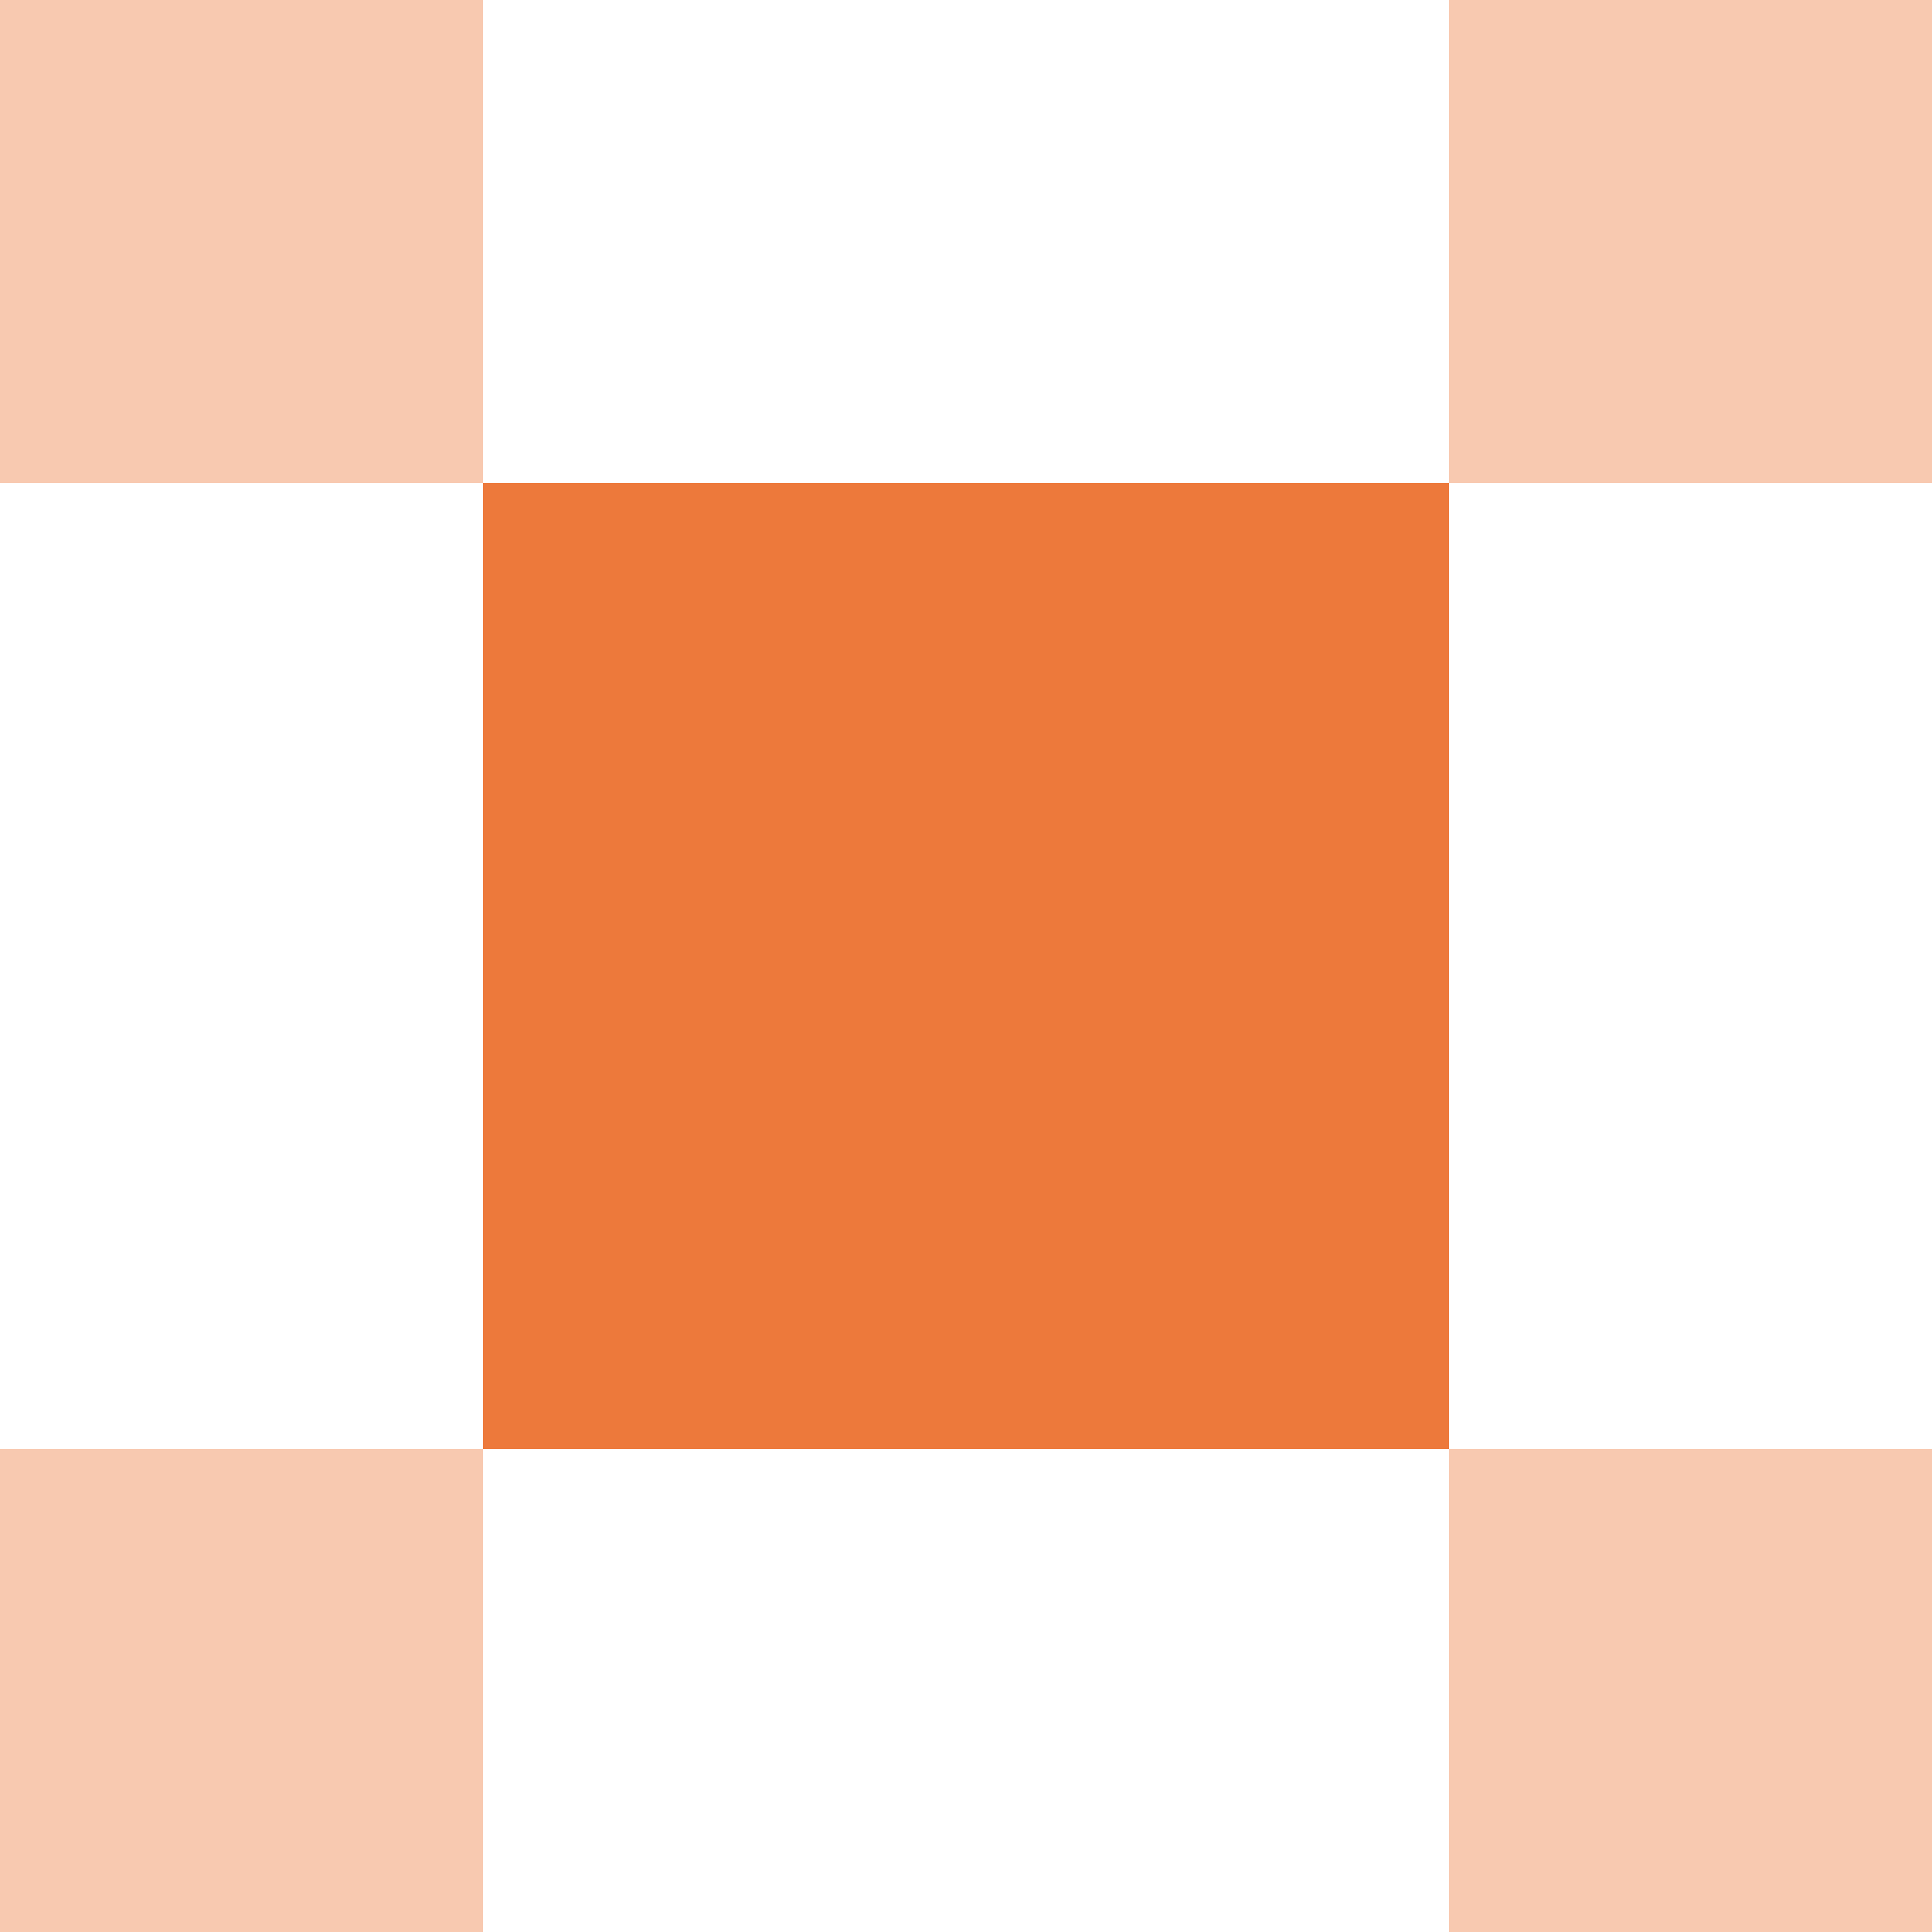
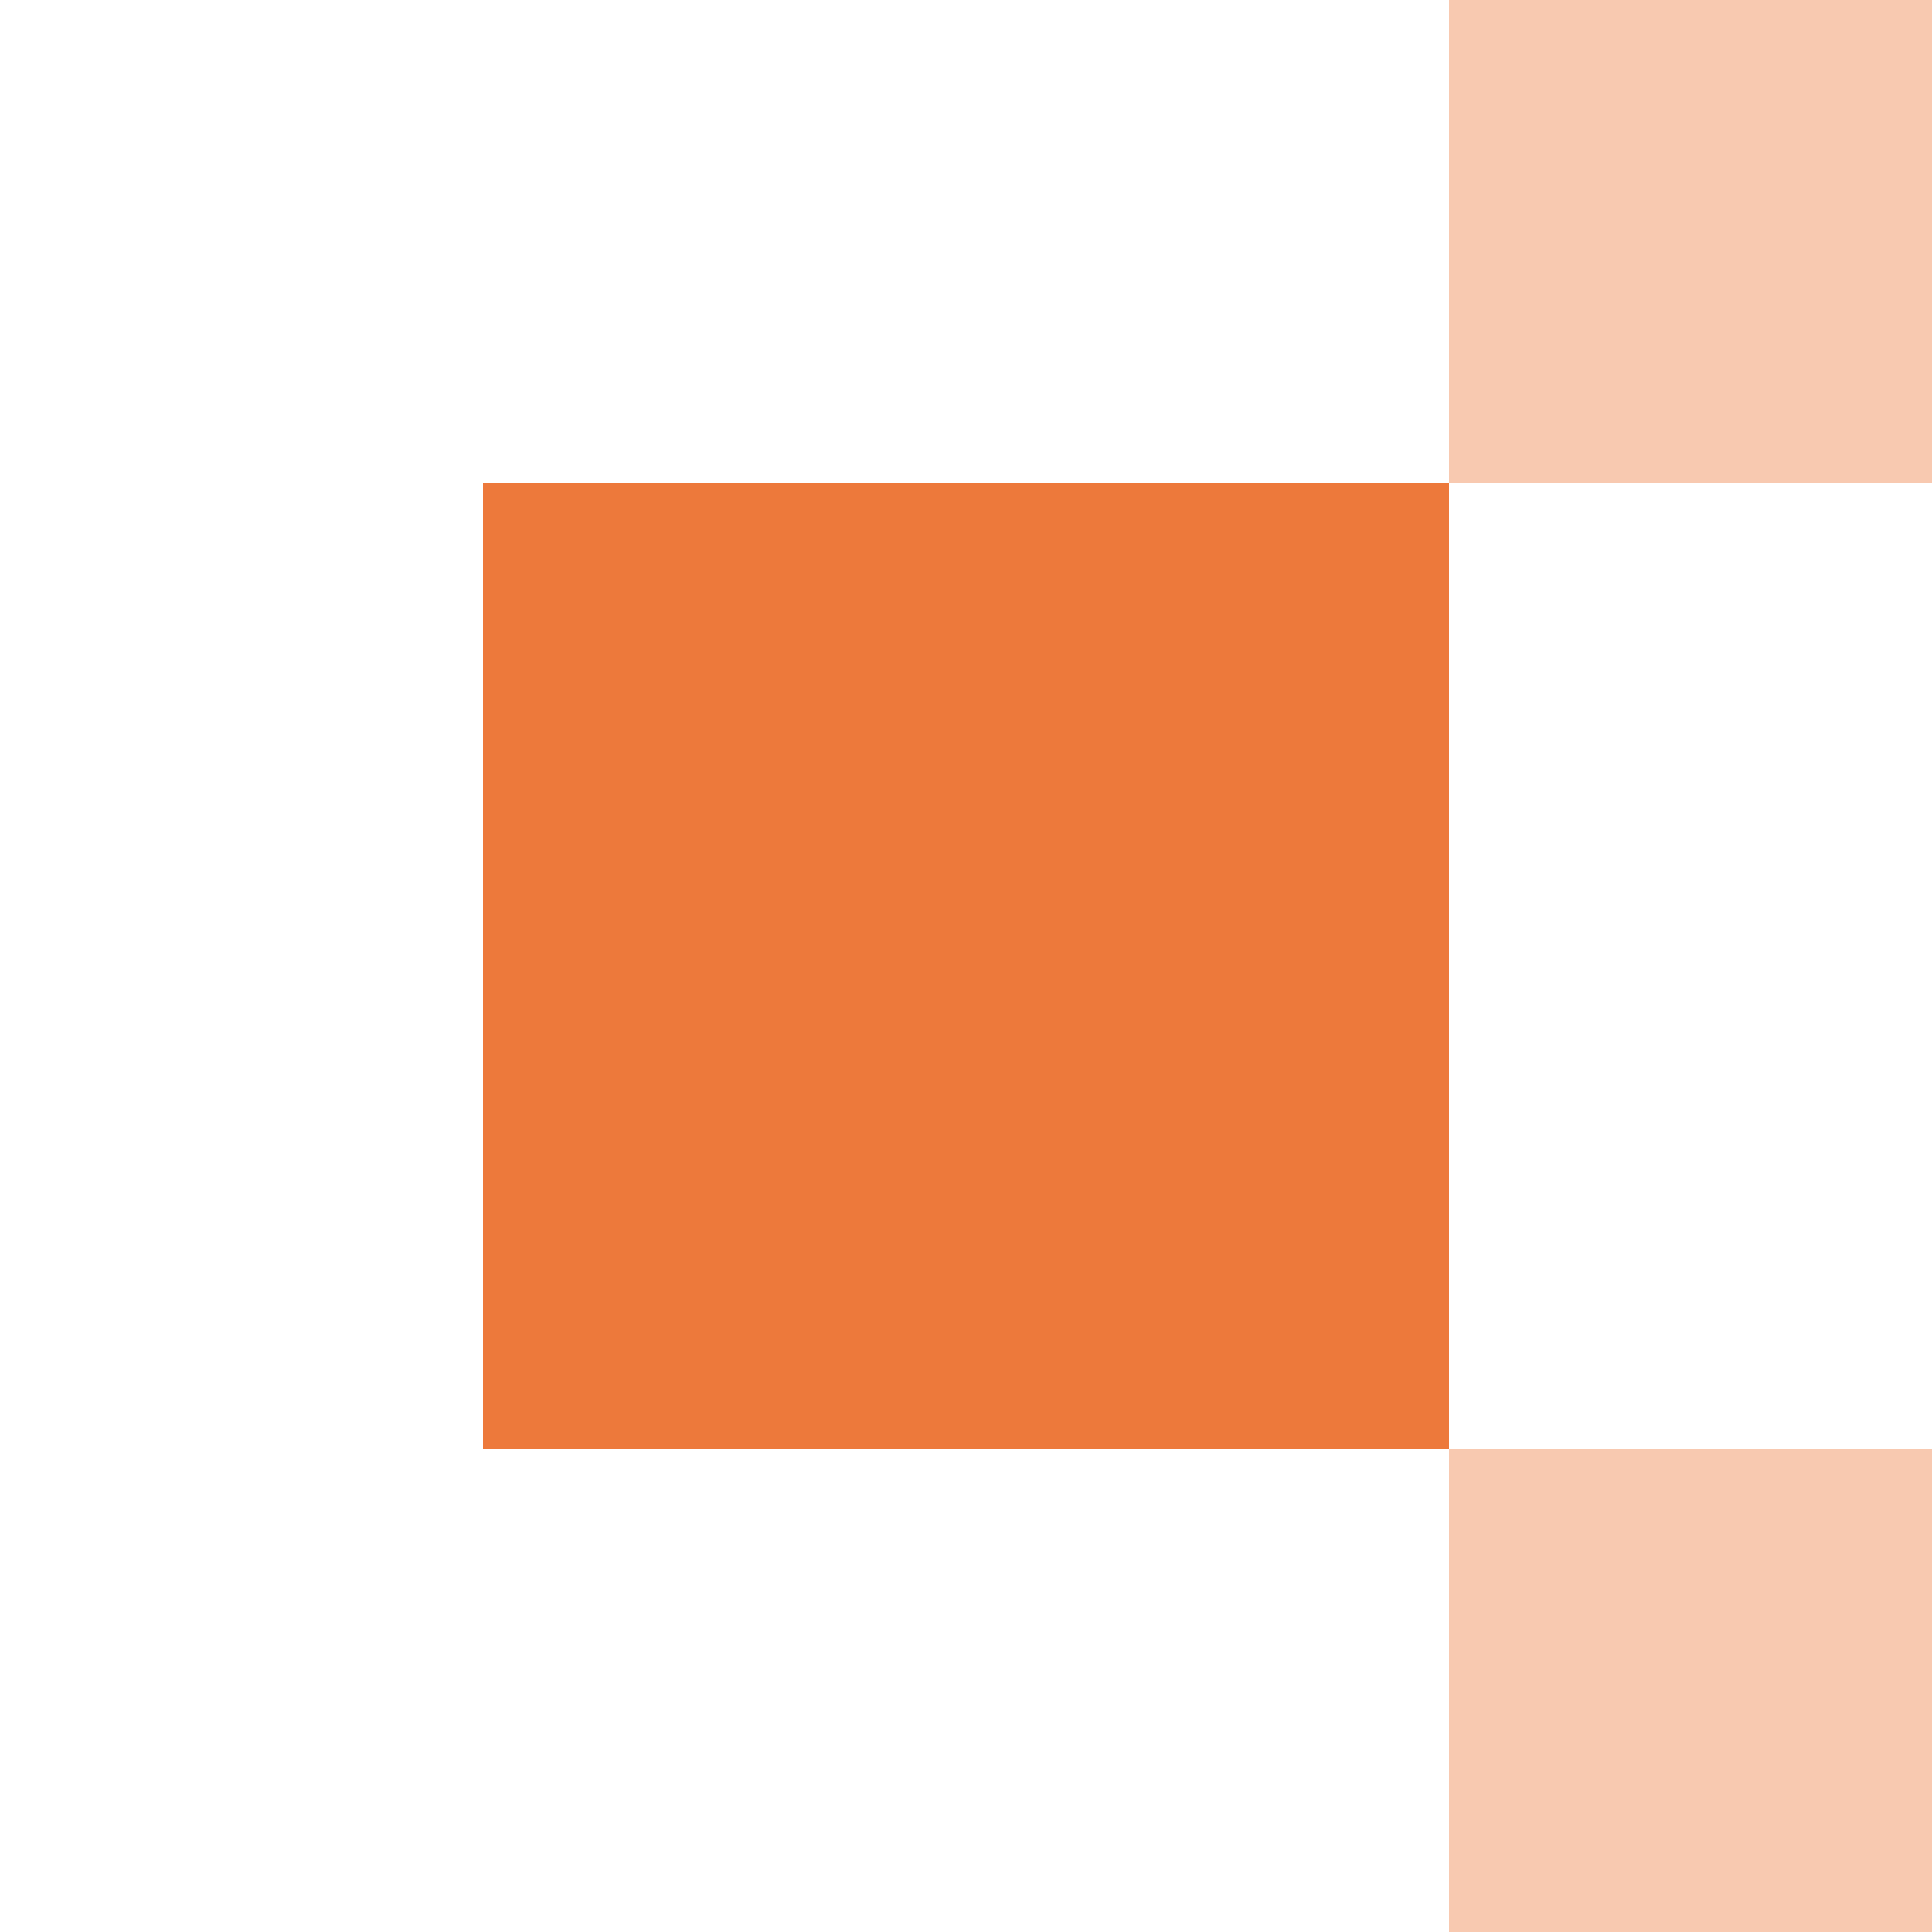
<svg xmlns="http://www.w3.org/2000/svg" width="100" height="100" viewBox="0 0 100 100" fill="none">
  <rect x="25" y="25" width="50" height="50" fill="#ED793B" />
  <rect x="75" width="25" height="25" fill="#ED793B" fill-opacity="0.4" />
  <rect x="75" y="75" width="25" height="25" fill="#ED793B" fill-opacity="0.4" />
-   <rect y="75" width="25" height="25" fill="#ED793B" fill-opacity="0.4" />
-   <rect width="25" height="25" fill="#ED793B" fill-opacity="0.4" />
</svg>